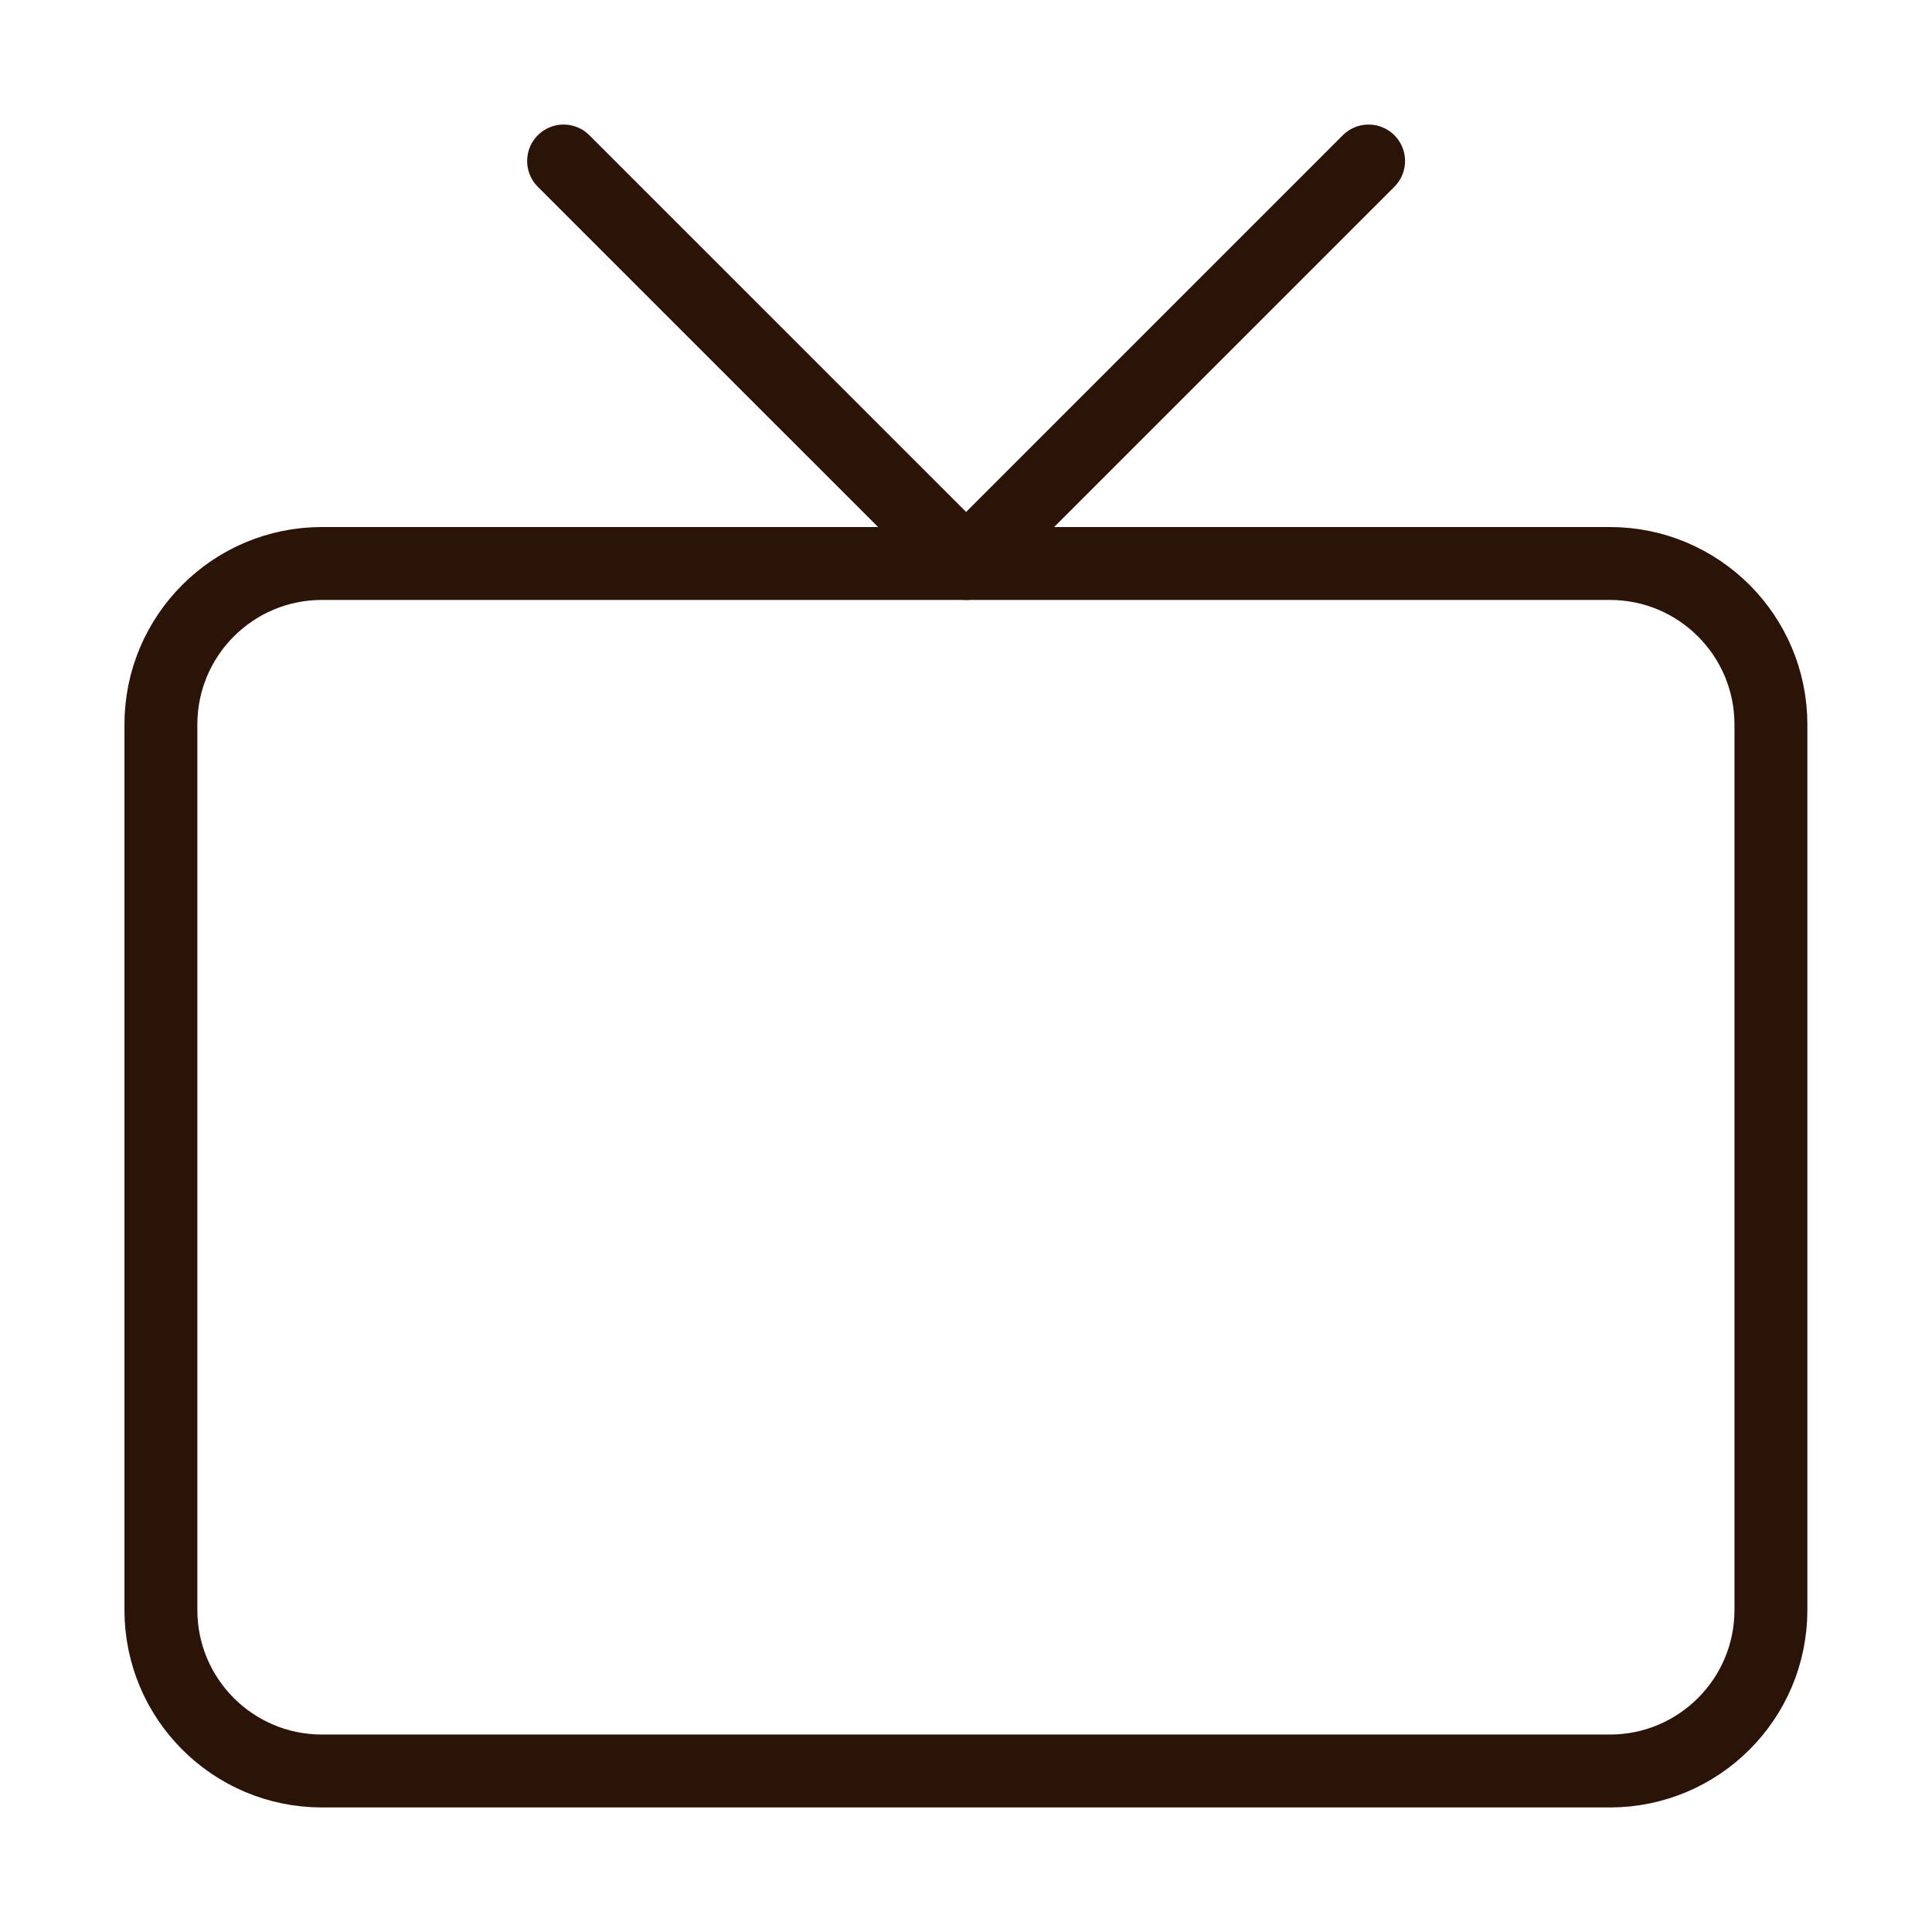
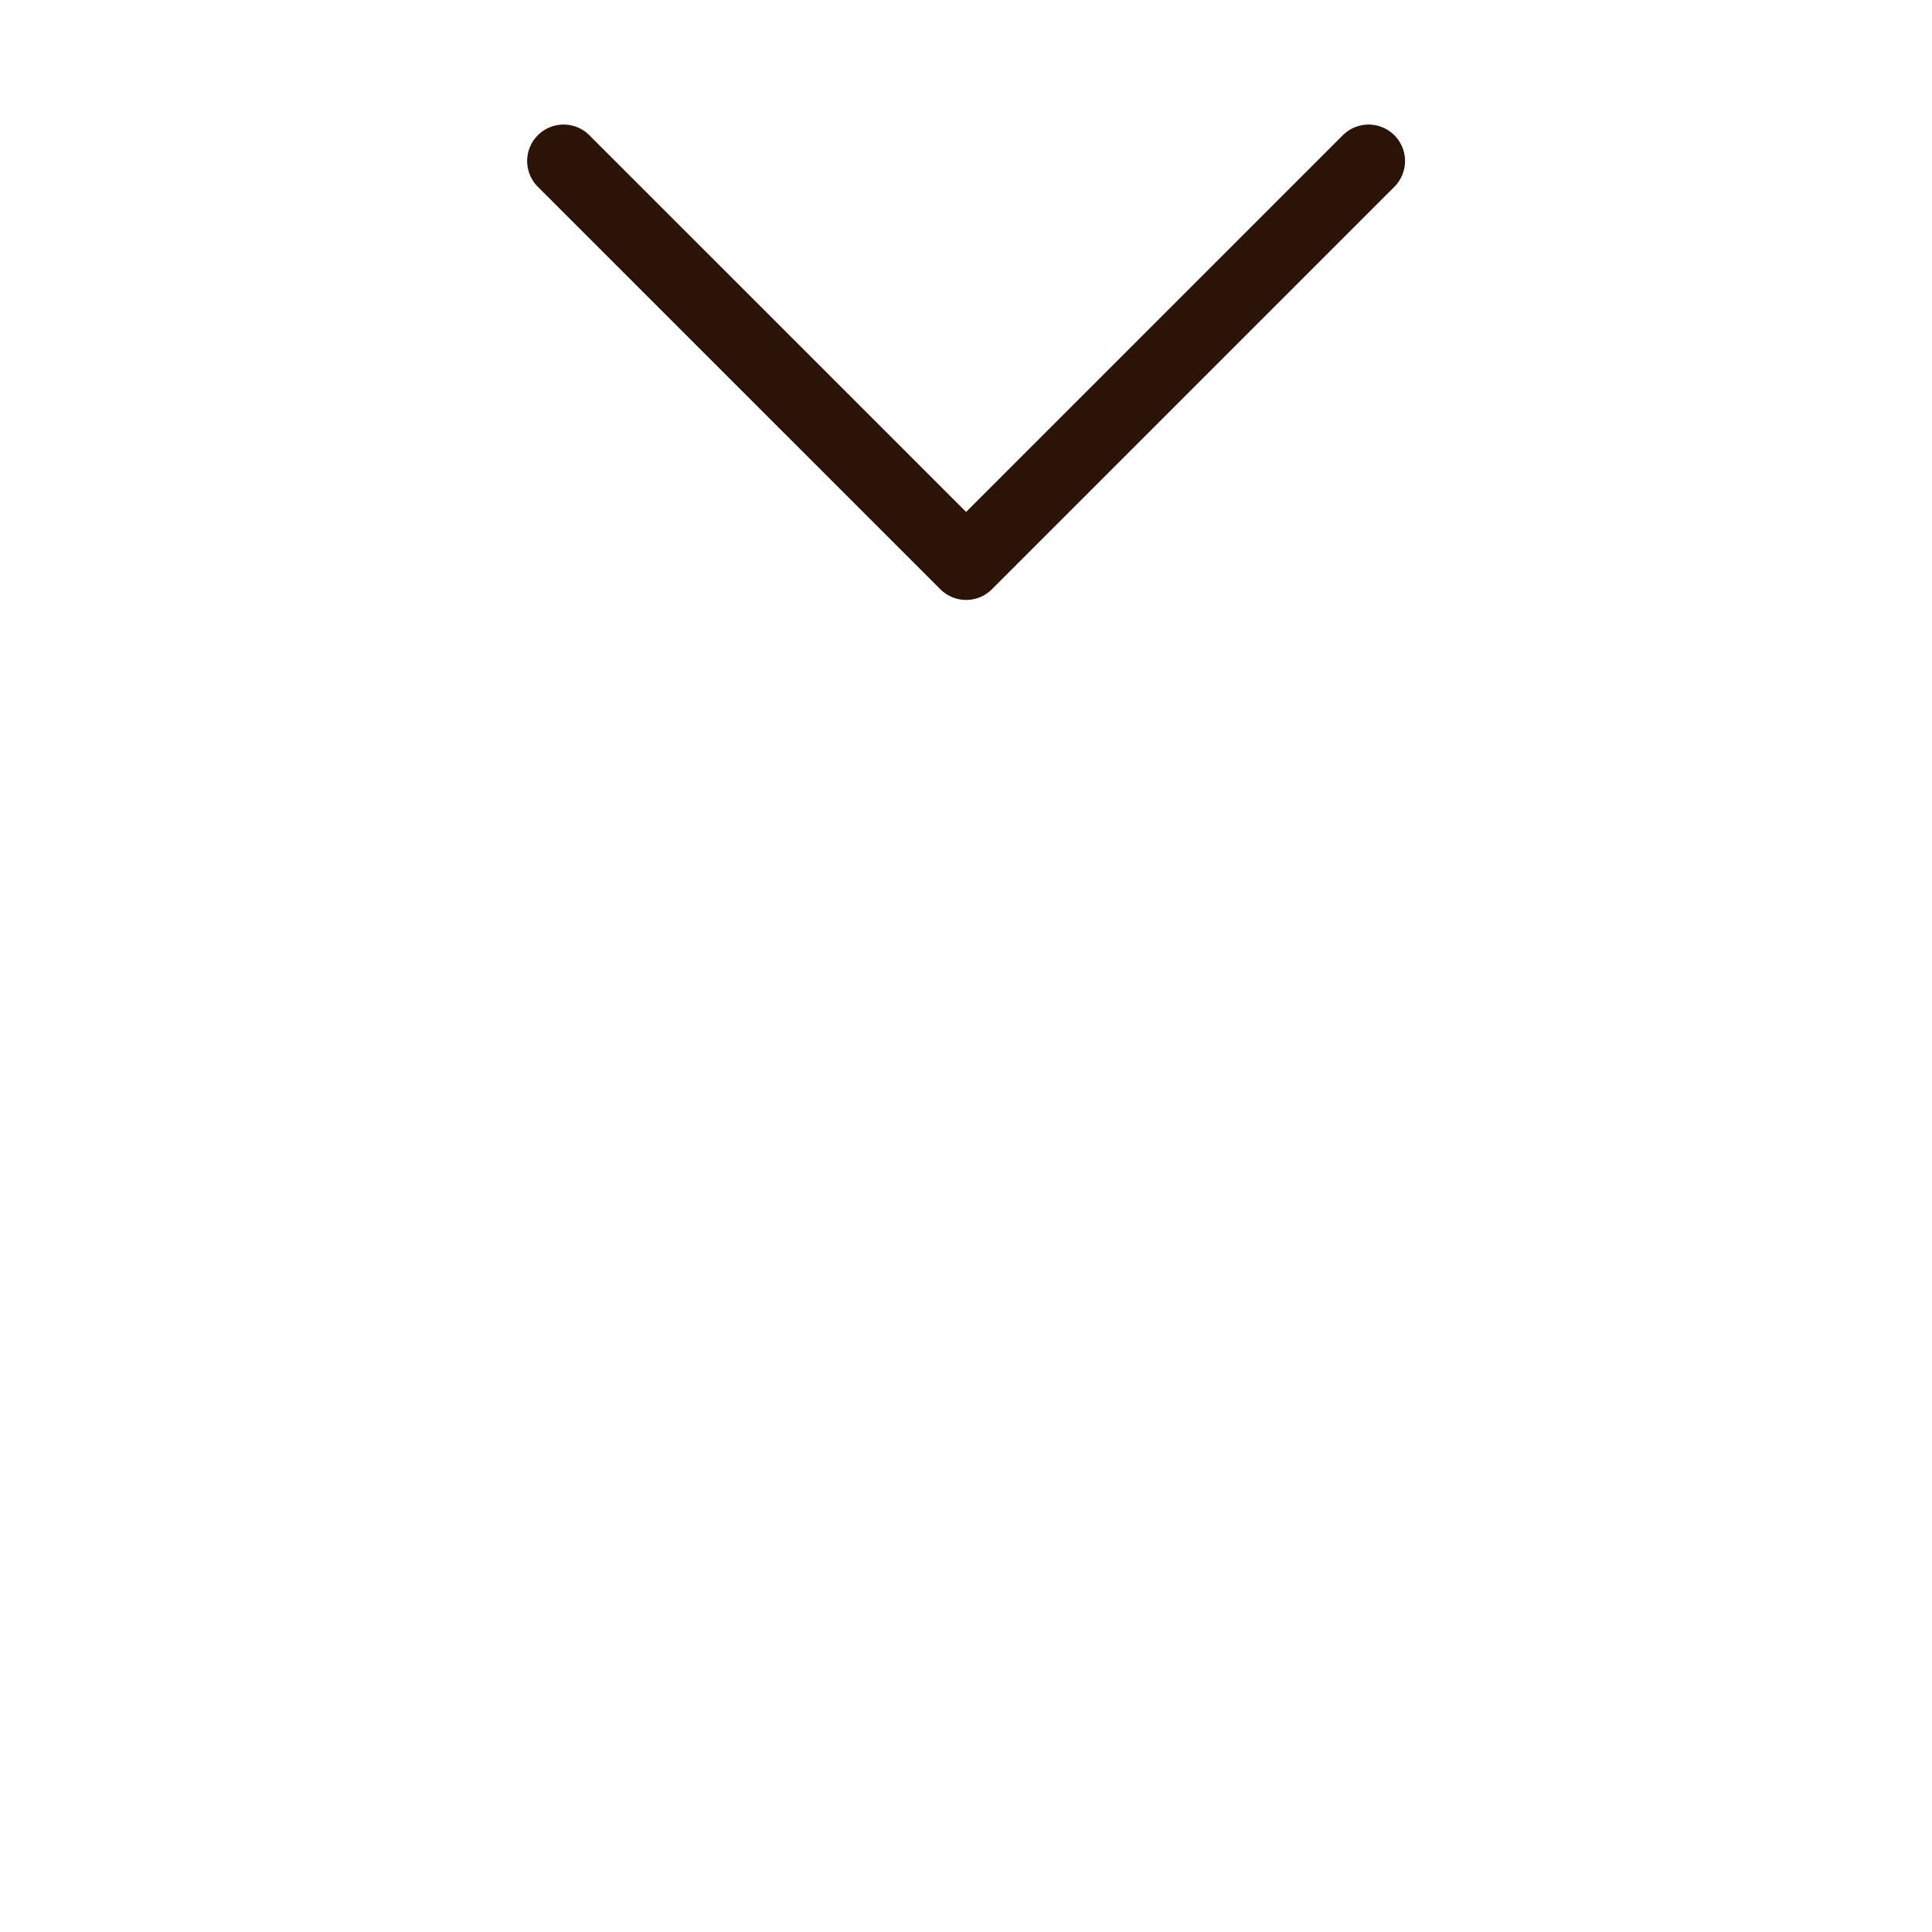
<svg xmlns="http://www.w3.org/2000/svg" width="53" height="53" viewBox="0 0 53 53" fill="none">
-   <path d="M44.164 15.458H8.831C6.391 15.458 4.414 17.436 4.414 19.875V44.167C4.414 46.606 6.391 48.583 8.831 48.583H44.164C46.603 48.583 48.581 46.606 48.581 44.167V19.875C48.581 17.436 46.603 15.458 44.164 15.458Z" stroke="#2C1307" stroke-width="2" stroke-linecap="round" stroke-linejoin="round" />
  <path d="M37.544 4.417L26.503 15.458L15.461 4.417" stroke="#2C1307" stroke-width="2" stroke-linecap="round" stroke-linejoin="round" />
</svg>